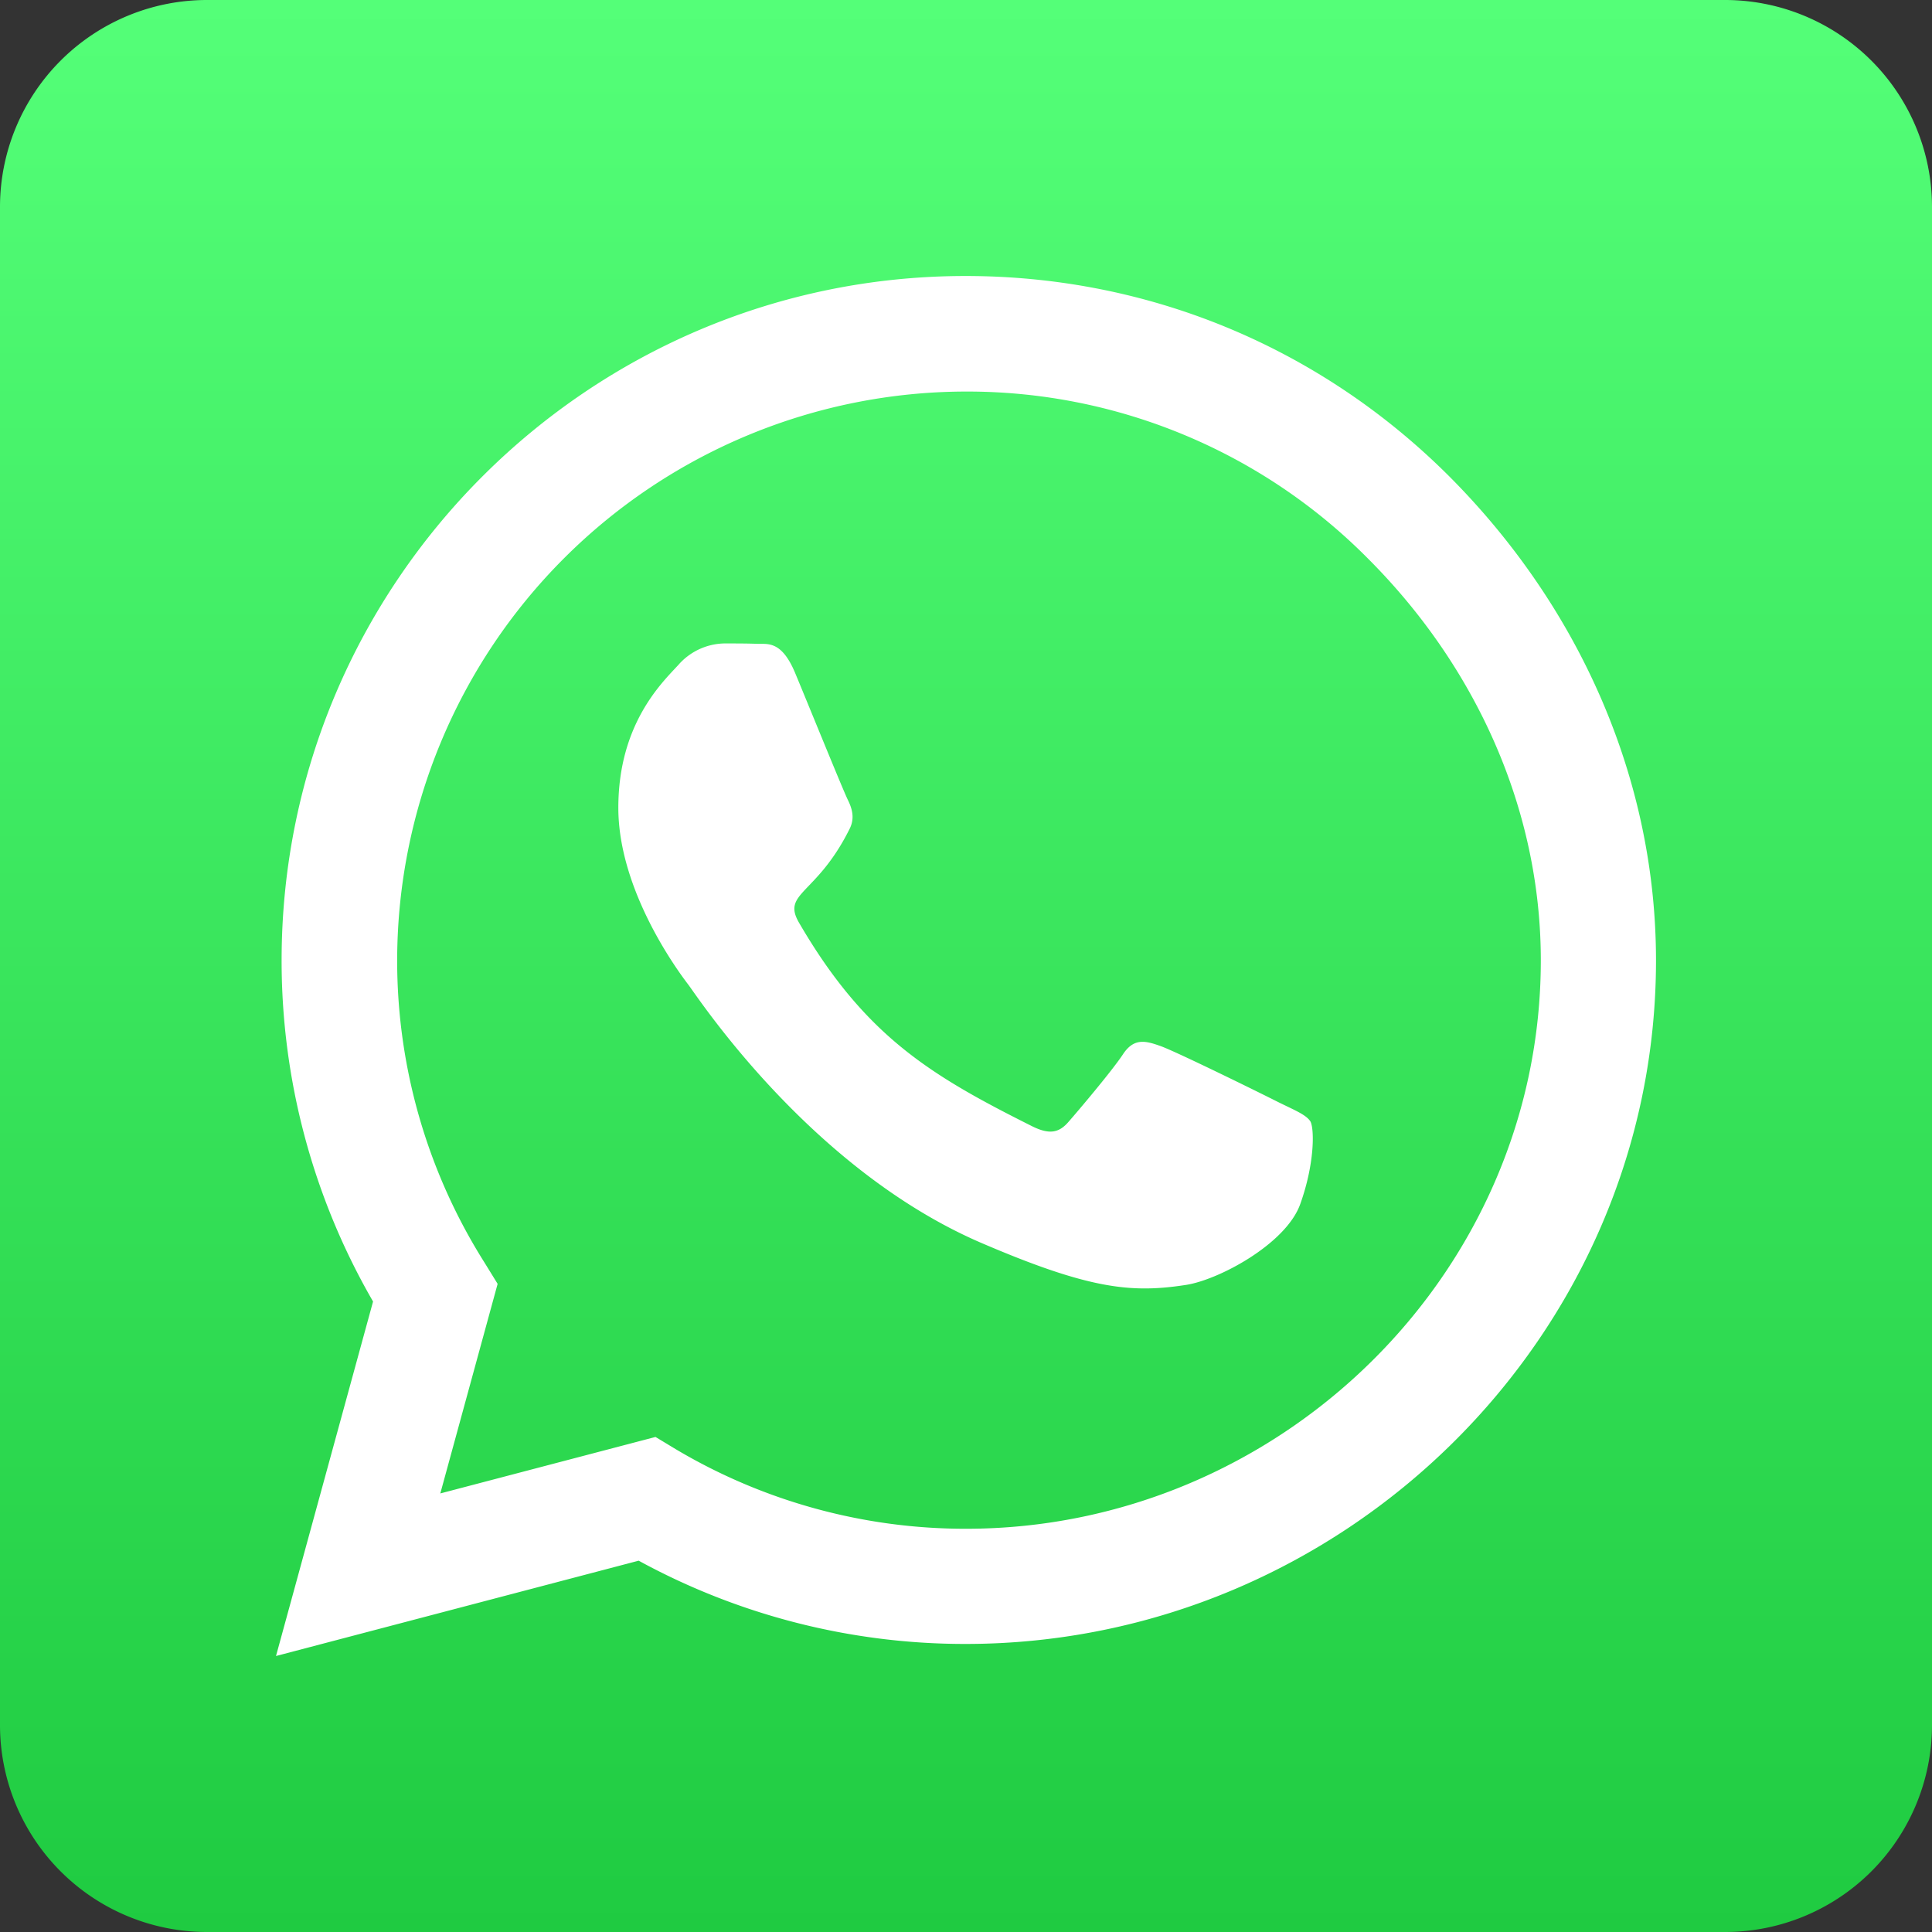
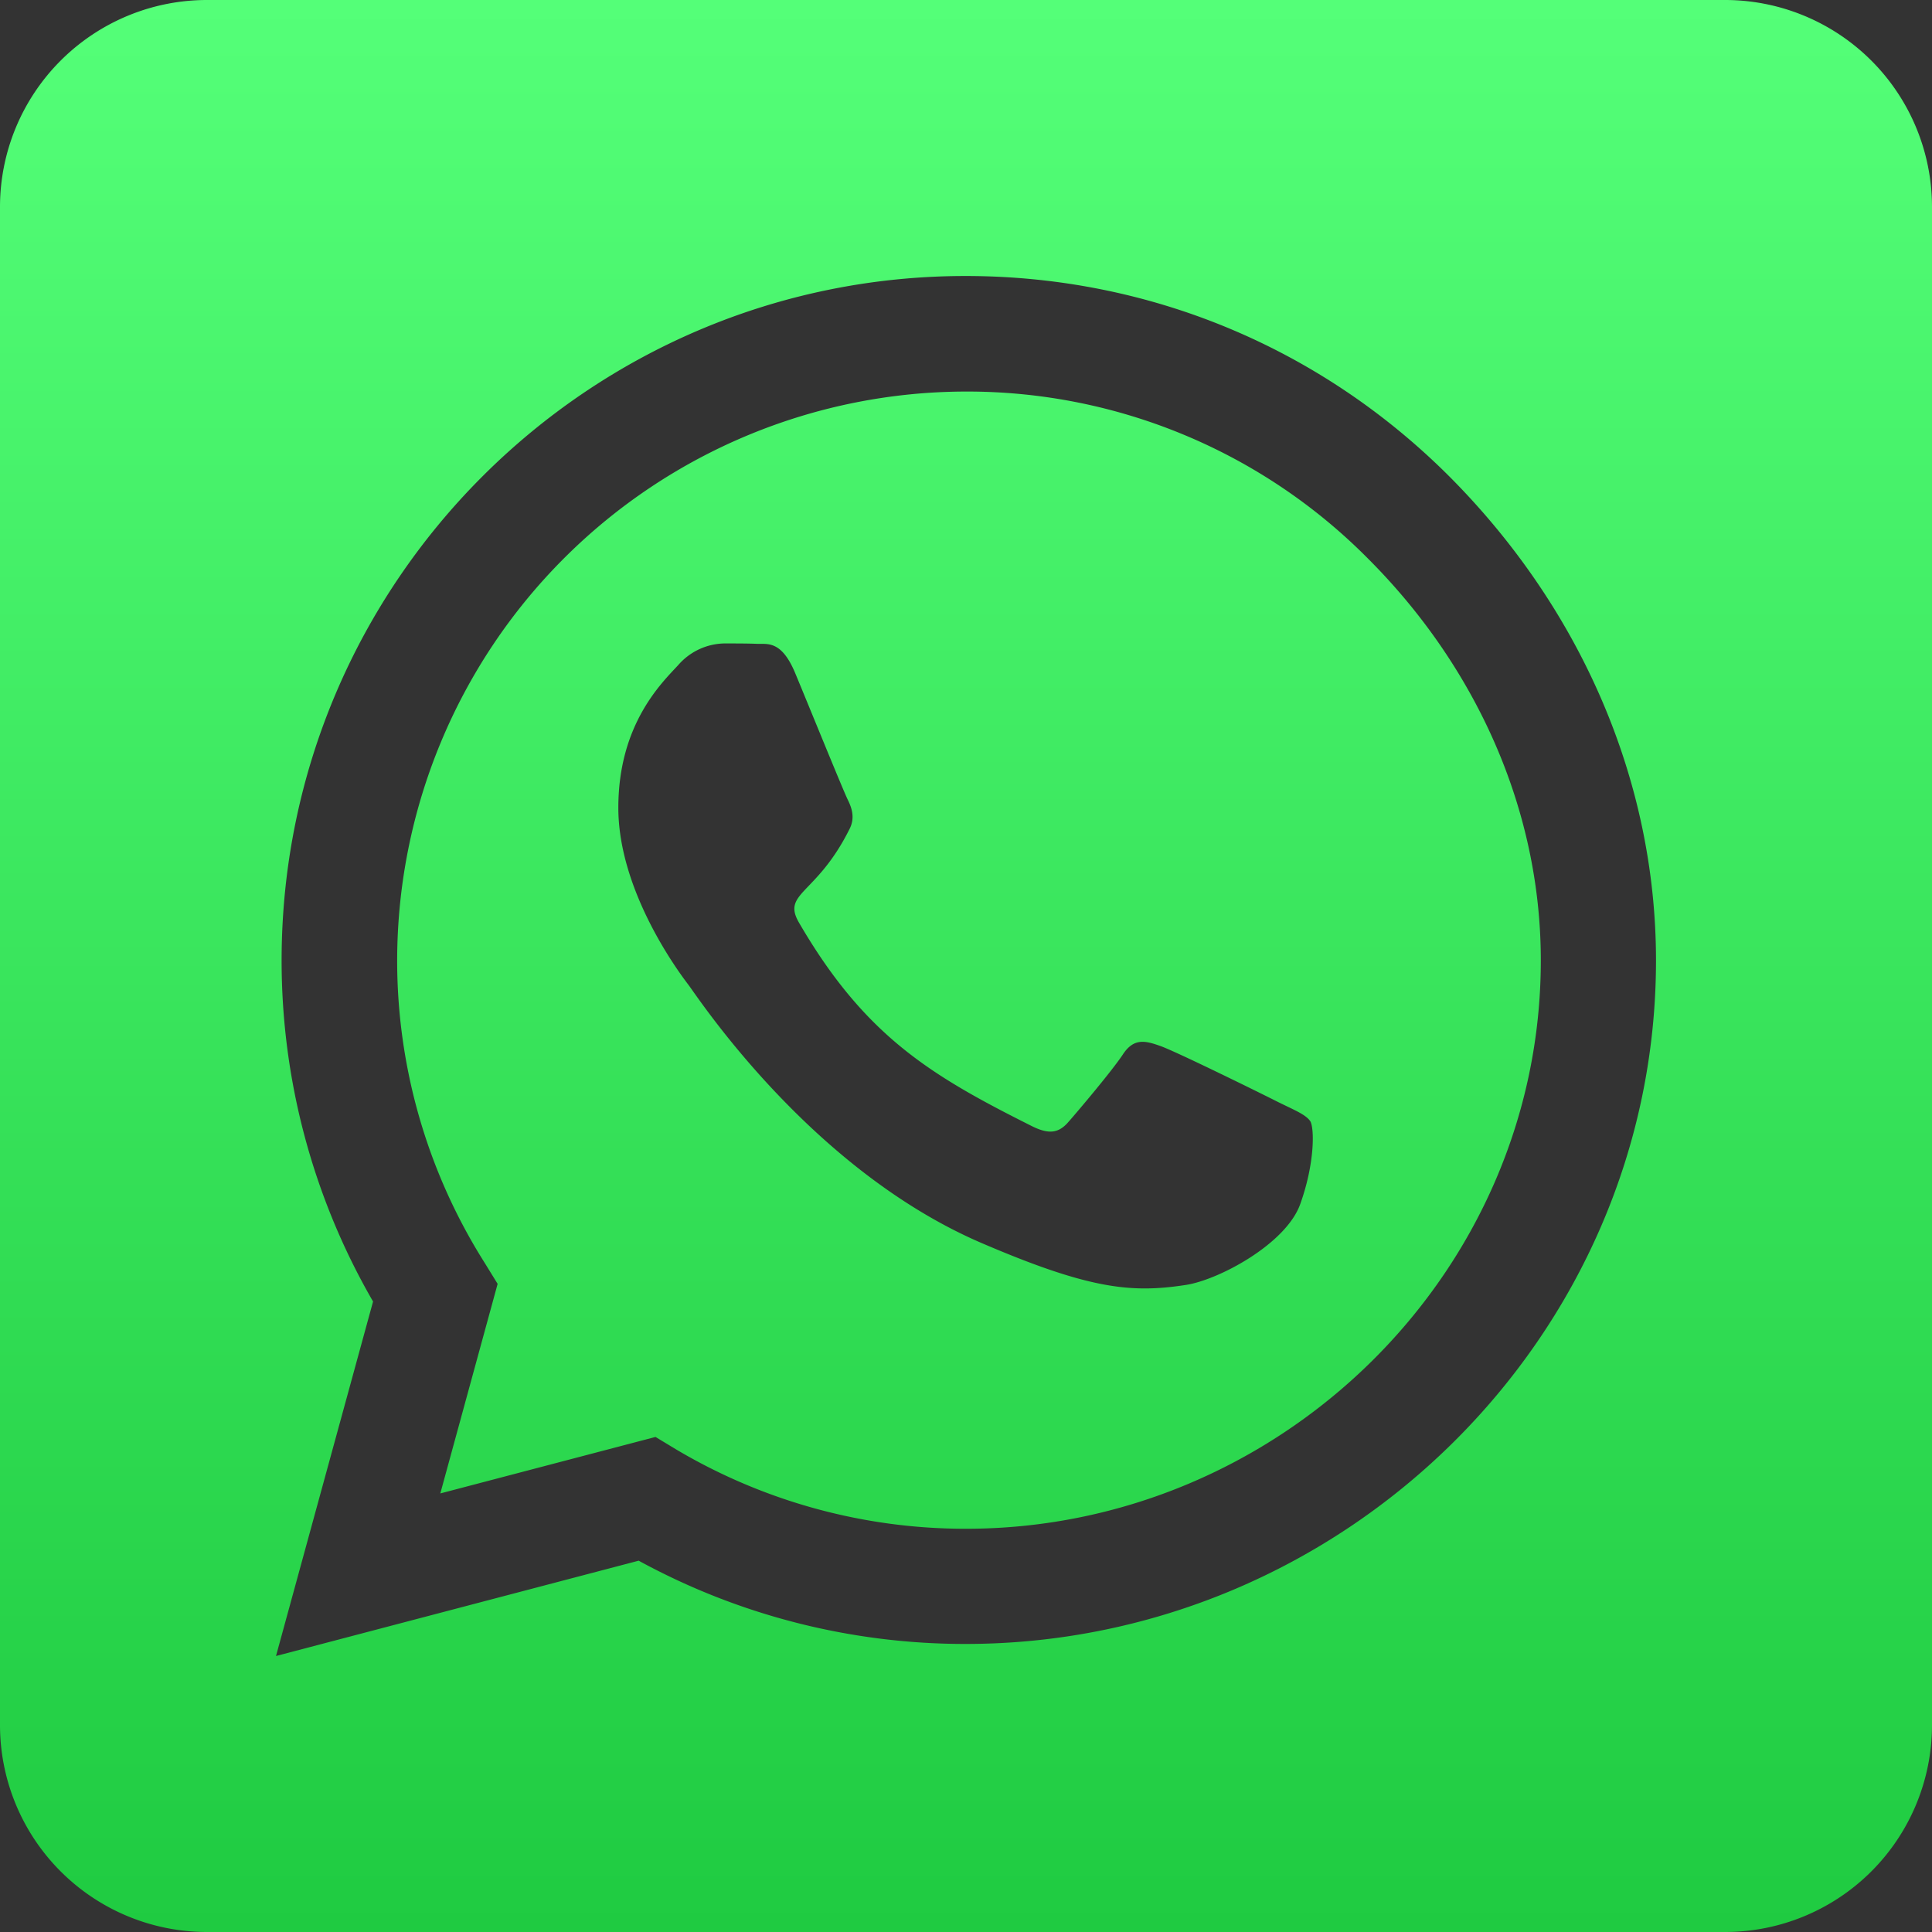
<svg xmlns="http://www.w3.org/2000/svg" width="21" height="21" viewBox="0 0 21 21" fill="none">
  <rect x="0" y="0" width="21" height="21" fill="#333333" stroke="none" />
-   <path fill="#fff" d="M1 .5h19v19H1z" />
  <path d="M10.5 4.256a6.19 6.19 0 0 0-6.183 6.178 6.15 6.15 0 0 0 .947 3.286l.145.235-.623 2.278 2.339-.614.225.136a6.16 6.16 0 0 0 3.145.862h.005c3.403 0 6.248-2.77 6.248-6.178 0-1.65-.712-3.202-1.88-4.369A6.13 6.13 0 0 0 10.5 4.256m3.633 8.832c-.155.435-.895.83-1.252.88-.59.09-1.05.043-2.226-.463-1.861-.807-3.08-2.682-3.174-2.803-.093-.122-.76-1.008-.76-1.922s.479-1.364.652-1.552a.68.68 0 0 1 .497-.234c.122 0 .249 0 .357.004.112.005.267-.042.417.32.154.37.525 1.284.572 1.377.046.094.08.202.014.324-.357.712-.736.684-.544 1.012.717 1.233 1.434 1.66 2.527 2.208.187.094.295.08.403-.047.107-.122.464-.544.586-.726.121-.188.248-.155.417-.094.168.06 1.083.51 1.27.605.188.093.31.14.356.215.043.09.043.464-.112.896M18.75 0H2.25A2.25 2.25 0 0 0 0 2.25v16.5A2.25 2.25 0 0 0 2.25 21h16.5A2.25 2.25 0 0 0 21 18.75V2.25A2.25 2.25 0 0 0 18.75 0m-8.255 17.869a7.4 7.4 0 0 1-3.553-.905L3 18l1.055-3.853a7.4 7.4 0 0 1-.994-3.717C3.066 6.333 6.398 3 10.495 3c1.988 0 3.853.773 5.26 2.18C17.156 6.586 18 8.452 18 10.44c0 4.096-3.408 7.429-7.505 7.429" fill="url(#a)" />
  <defs>
    <linearGradient id="a" x1="10.5" y1="0" x2="10.5" y2="21" gradientUnits="userSpaceOnUse">
      <stop stop-color="#54FF78" />
      <stop offset="1" stop-color="#1FCB41" />
    </linearGradient>
  </defs>
</svg>